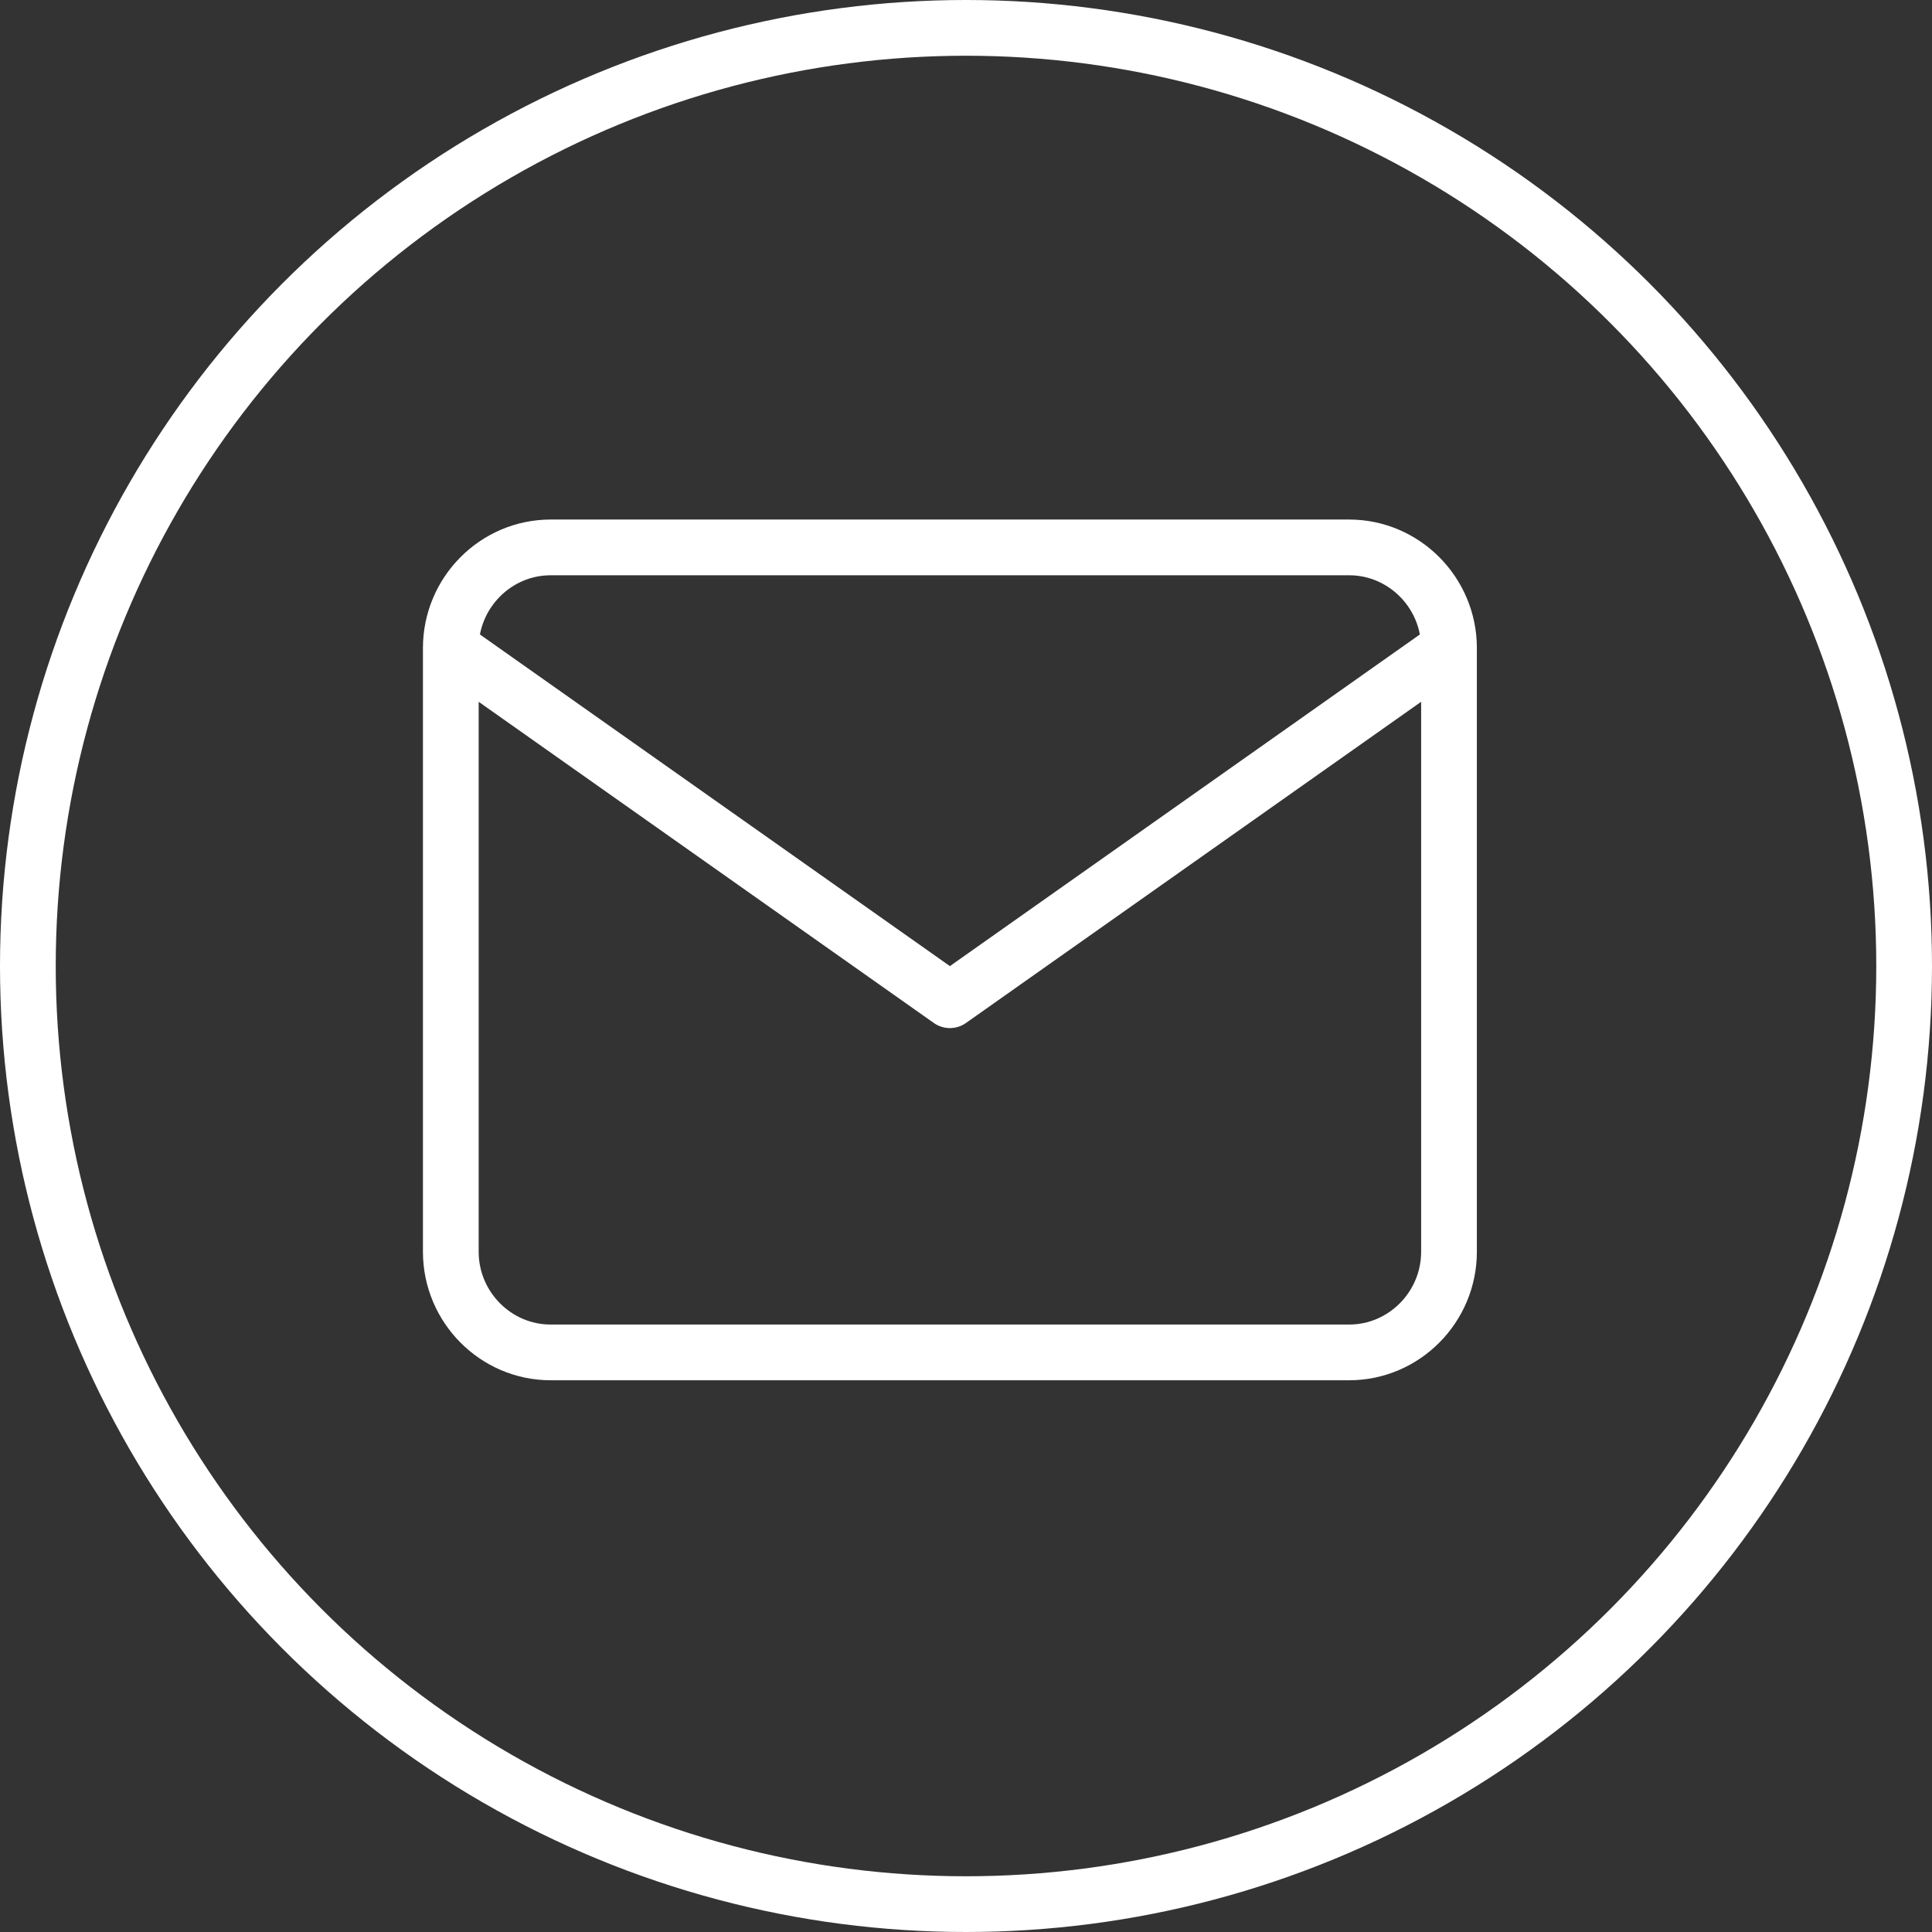
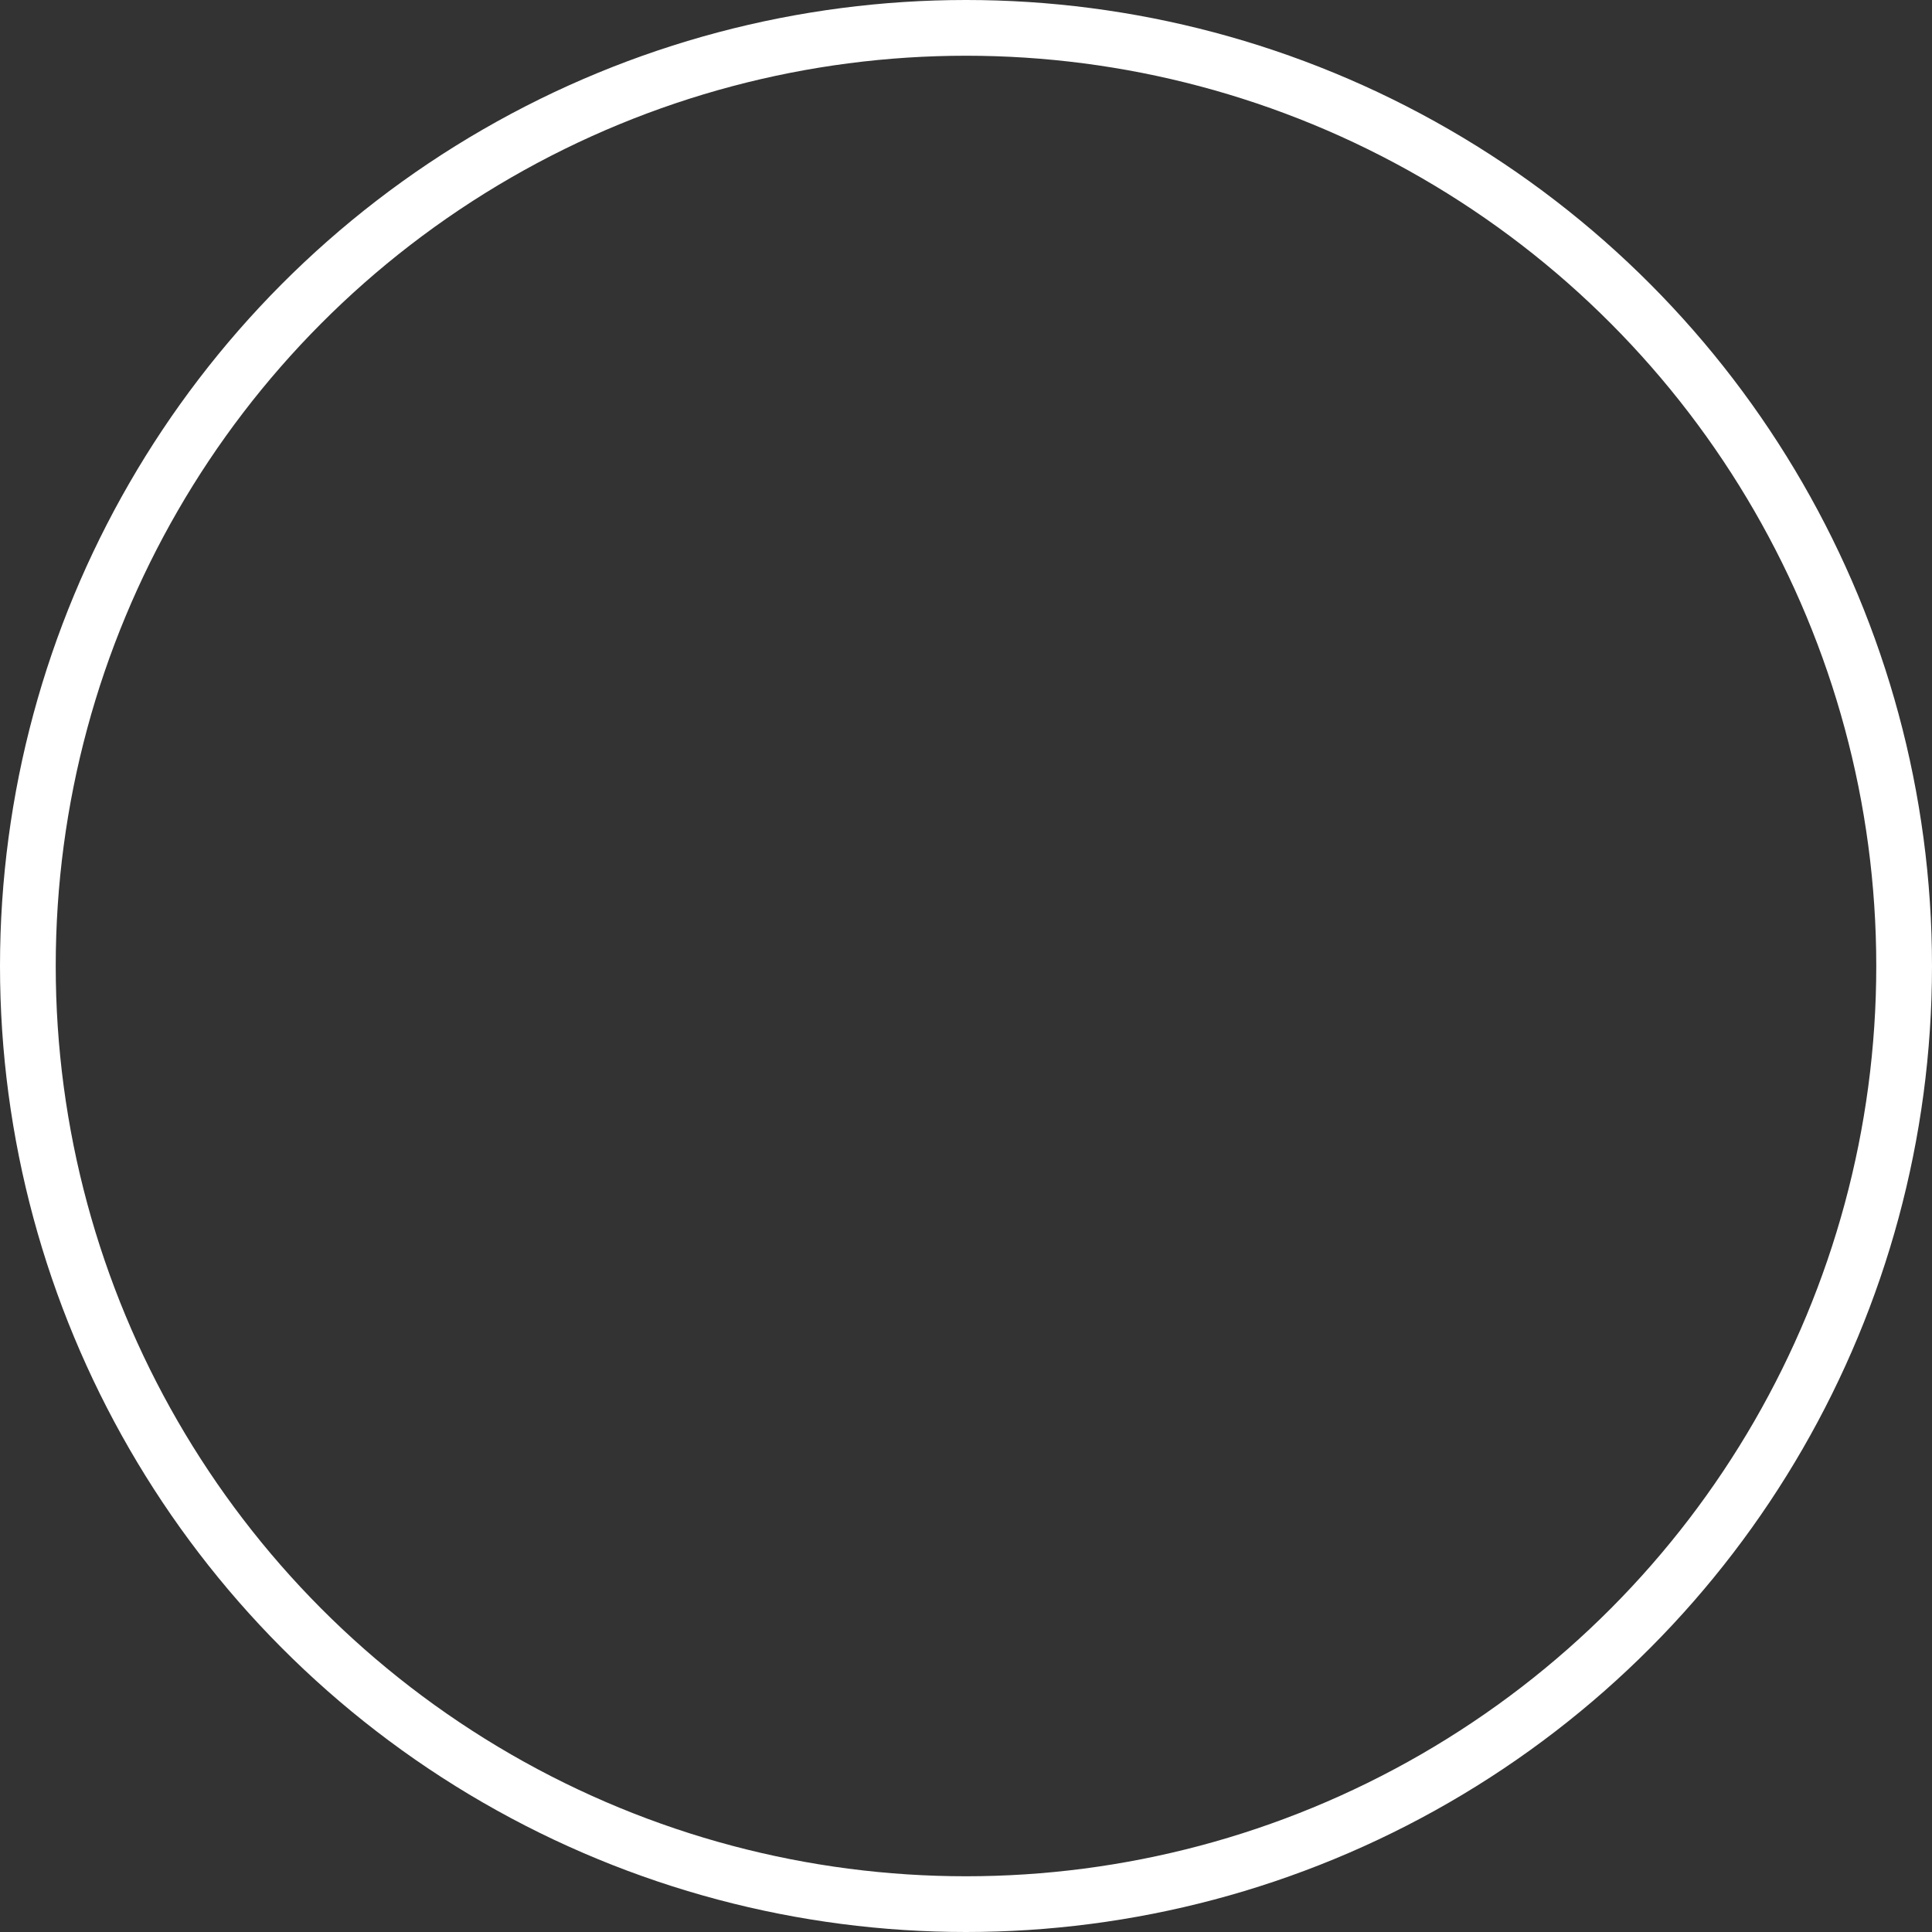
<svg xmlns="http://www.w3.org/2000/svg" width="104" height="104" viewBox="0 0 104 104" fill="none">
  <rect x="0" y="0" width="104" height="104" fill="#333333" stroke="none" />
-   <path d="M78 34.883C78 31.904 75.582 29.467 72.627 29.467H29.64C26.685 29.467 24.267 31.904 24.267 34.883M78 34.883L78 67.383C78 70.362 75.582 72.8 72.627 72.8H29.64C26.685 72.8 24.267 70.362 24.267 67.383L24.267 34.883M78 34.883L51.133 53.842L24.267 34.883" stroke="white" stroke-width="3" stroke-linecap="round" stroke-linejoin="round" />
  <circle cx="52" cy="52" r="50.5" stroke="white" stroke-width="3" />
</svg>